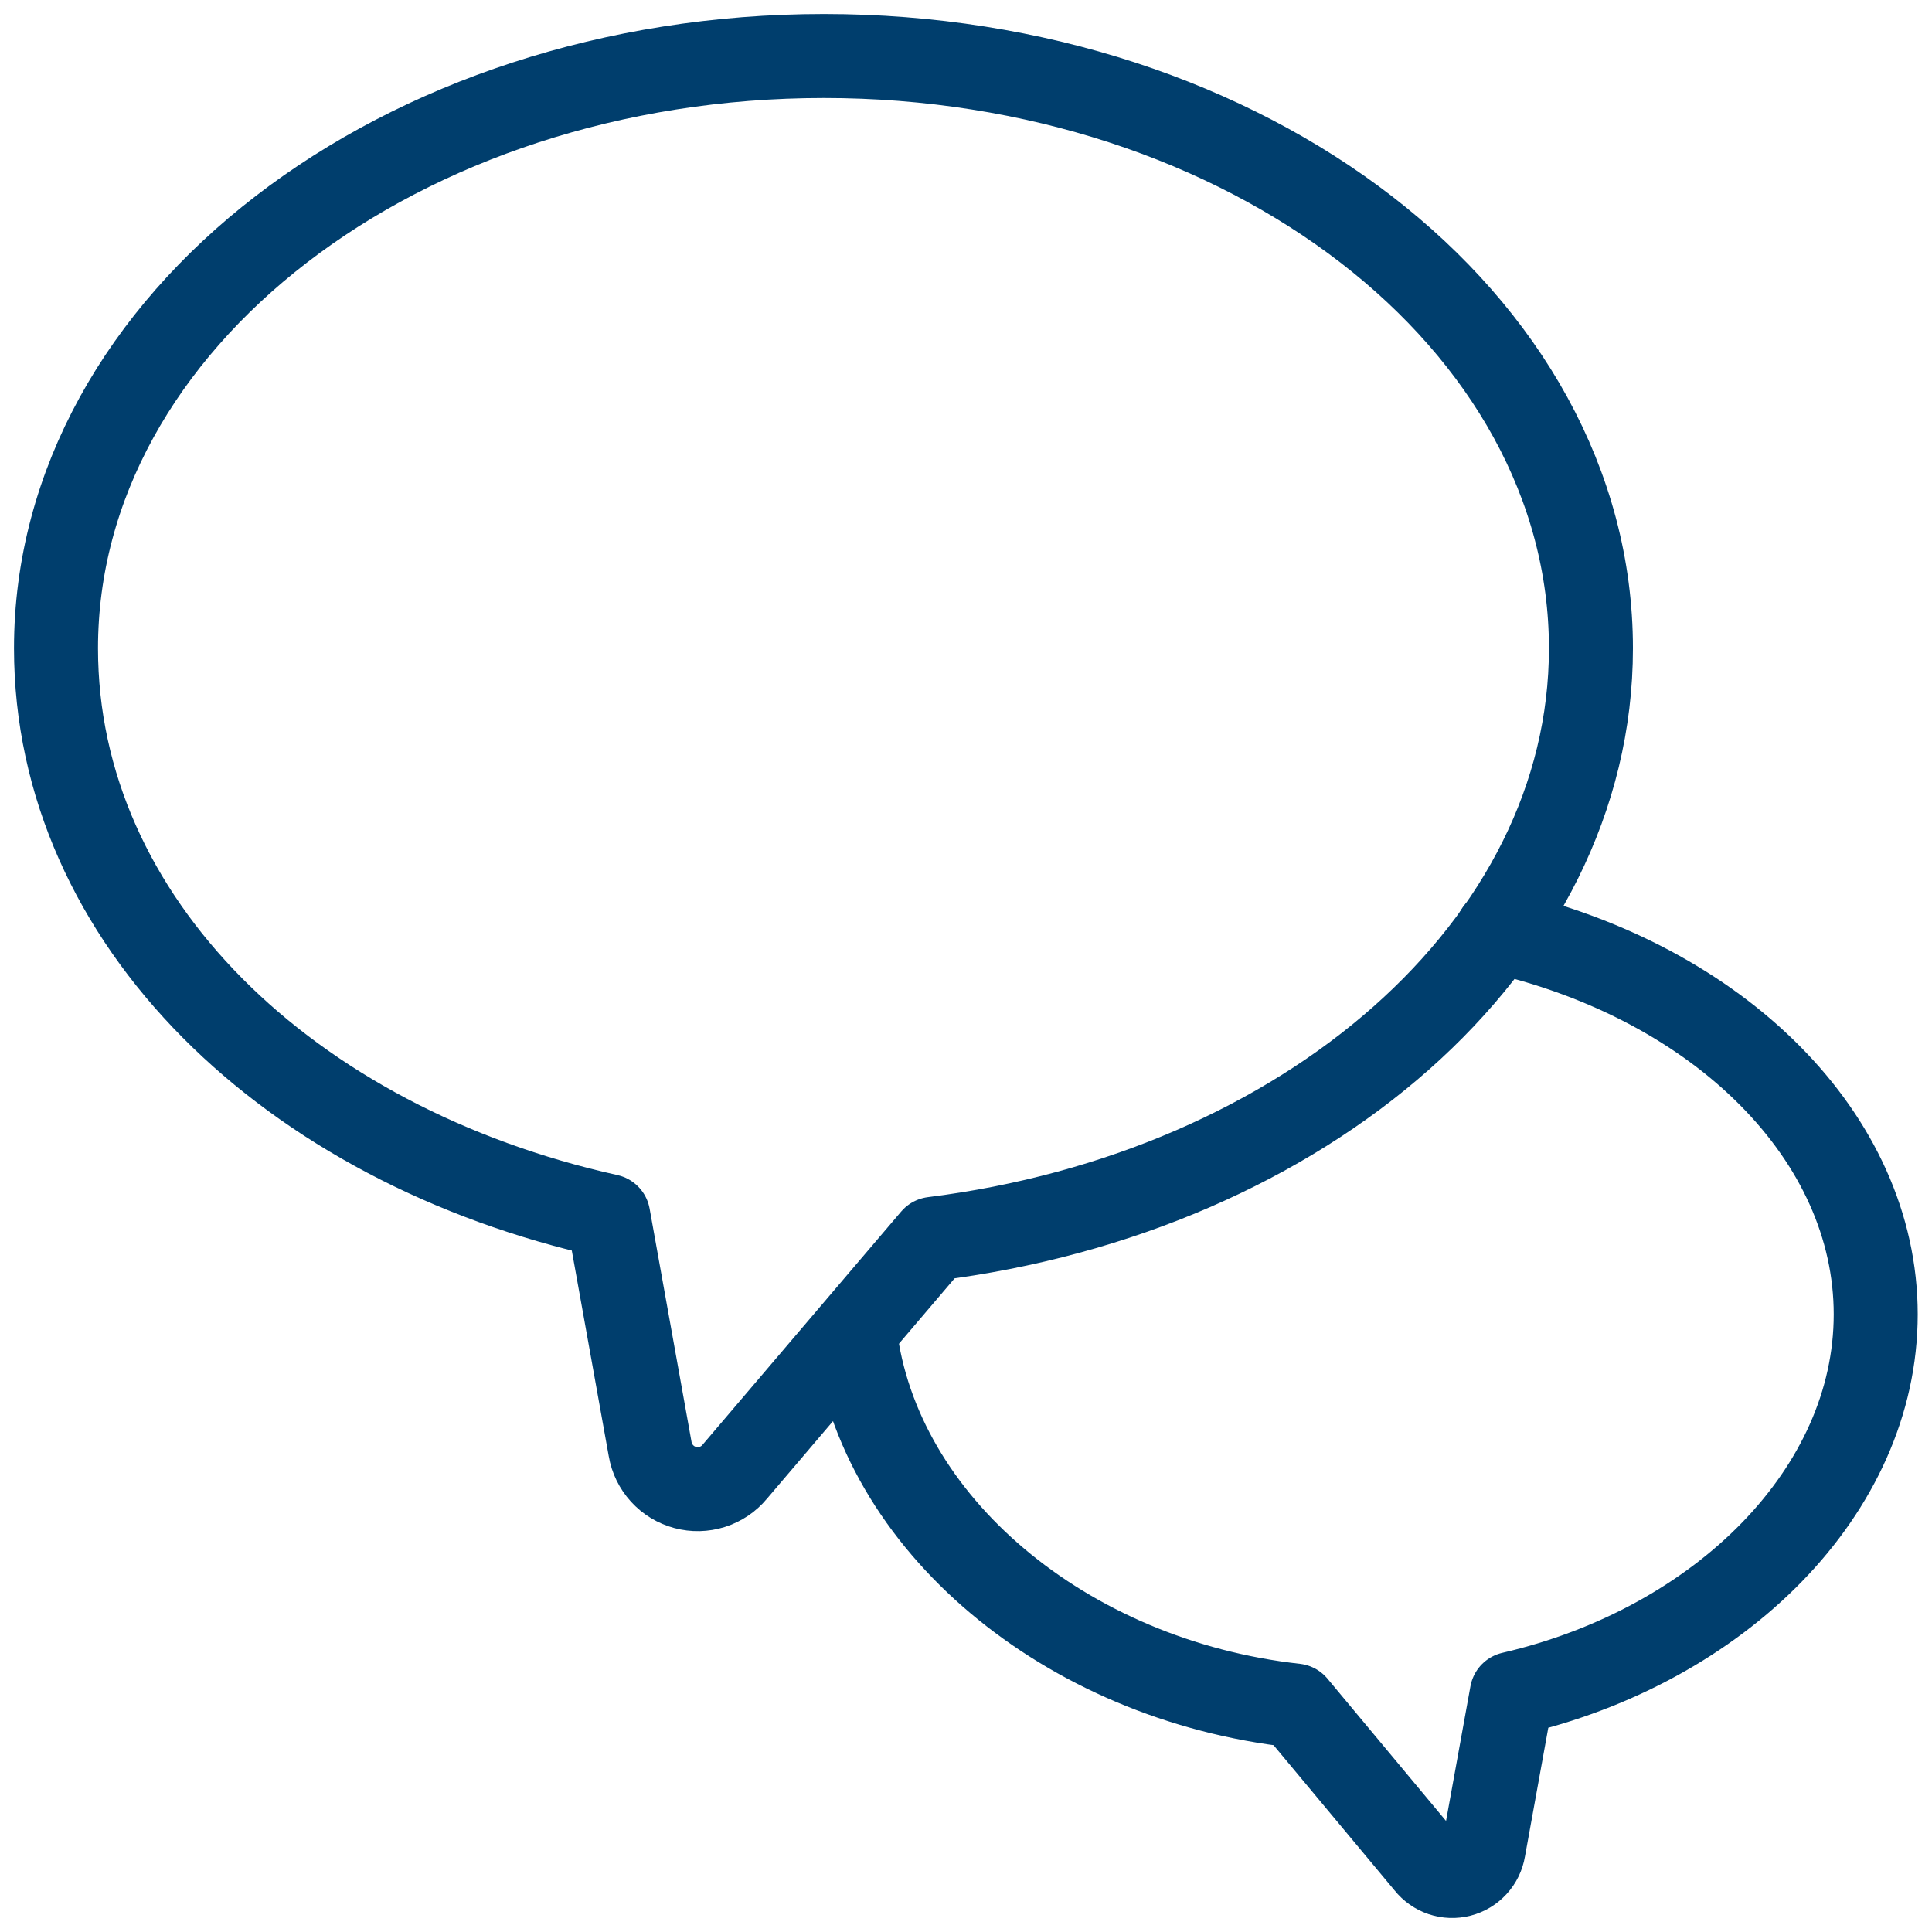
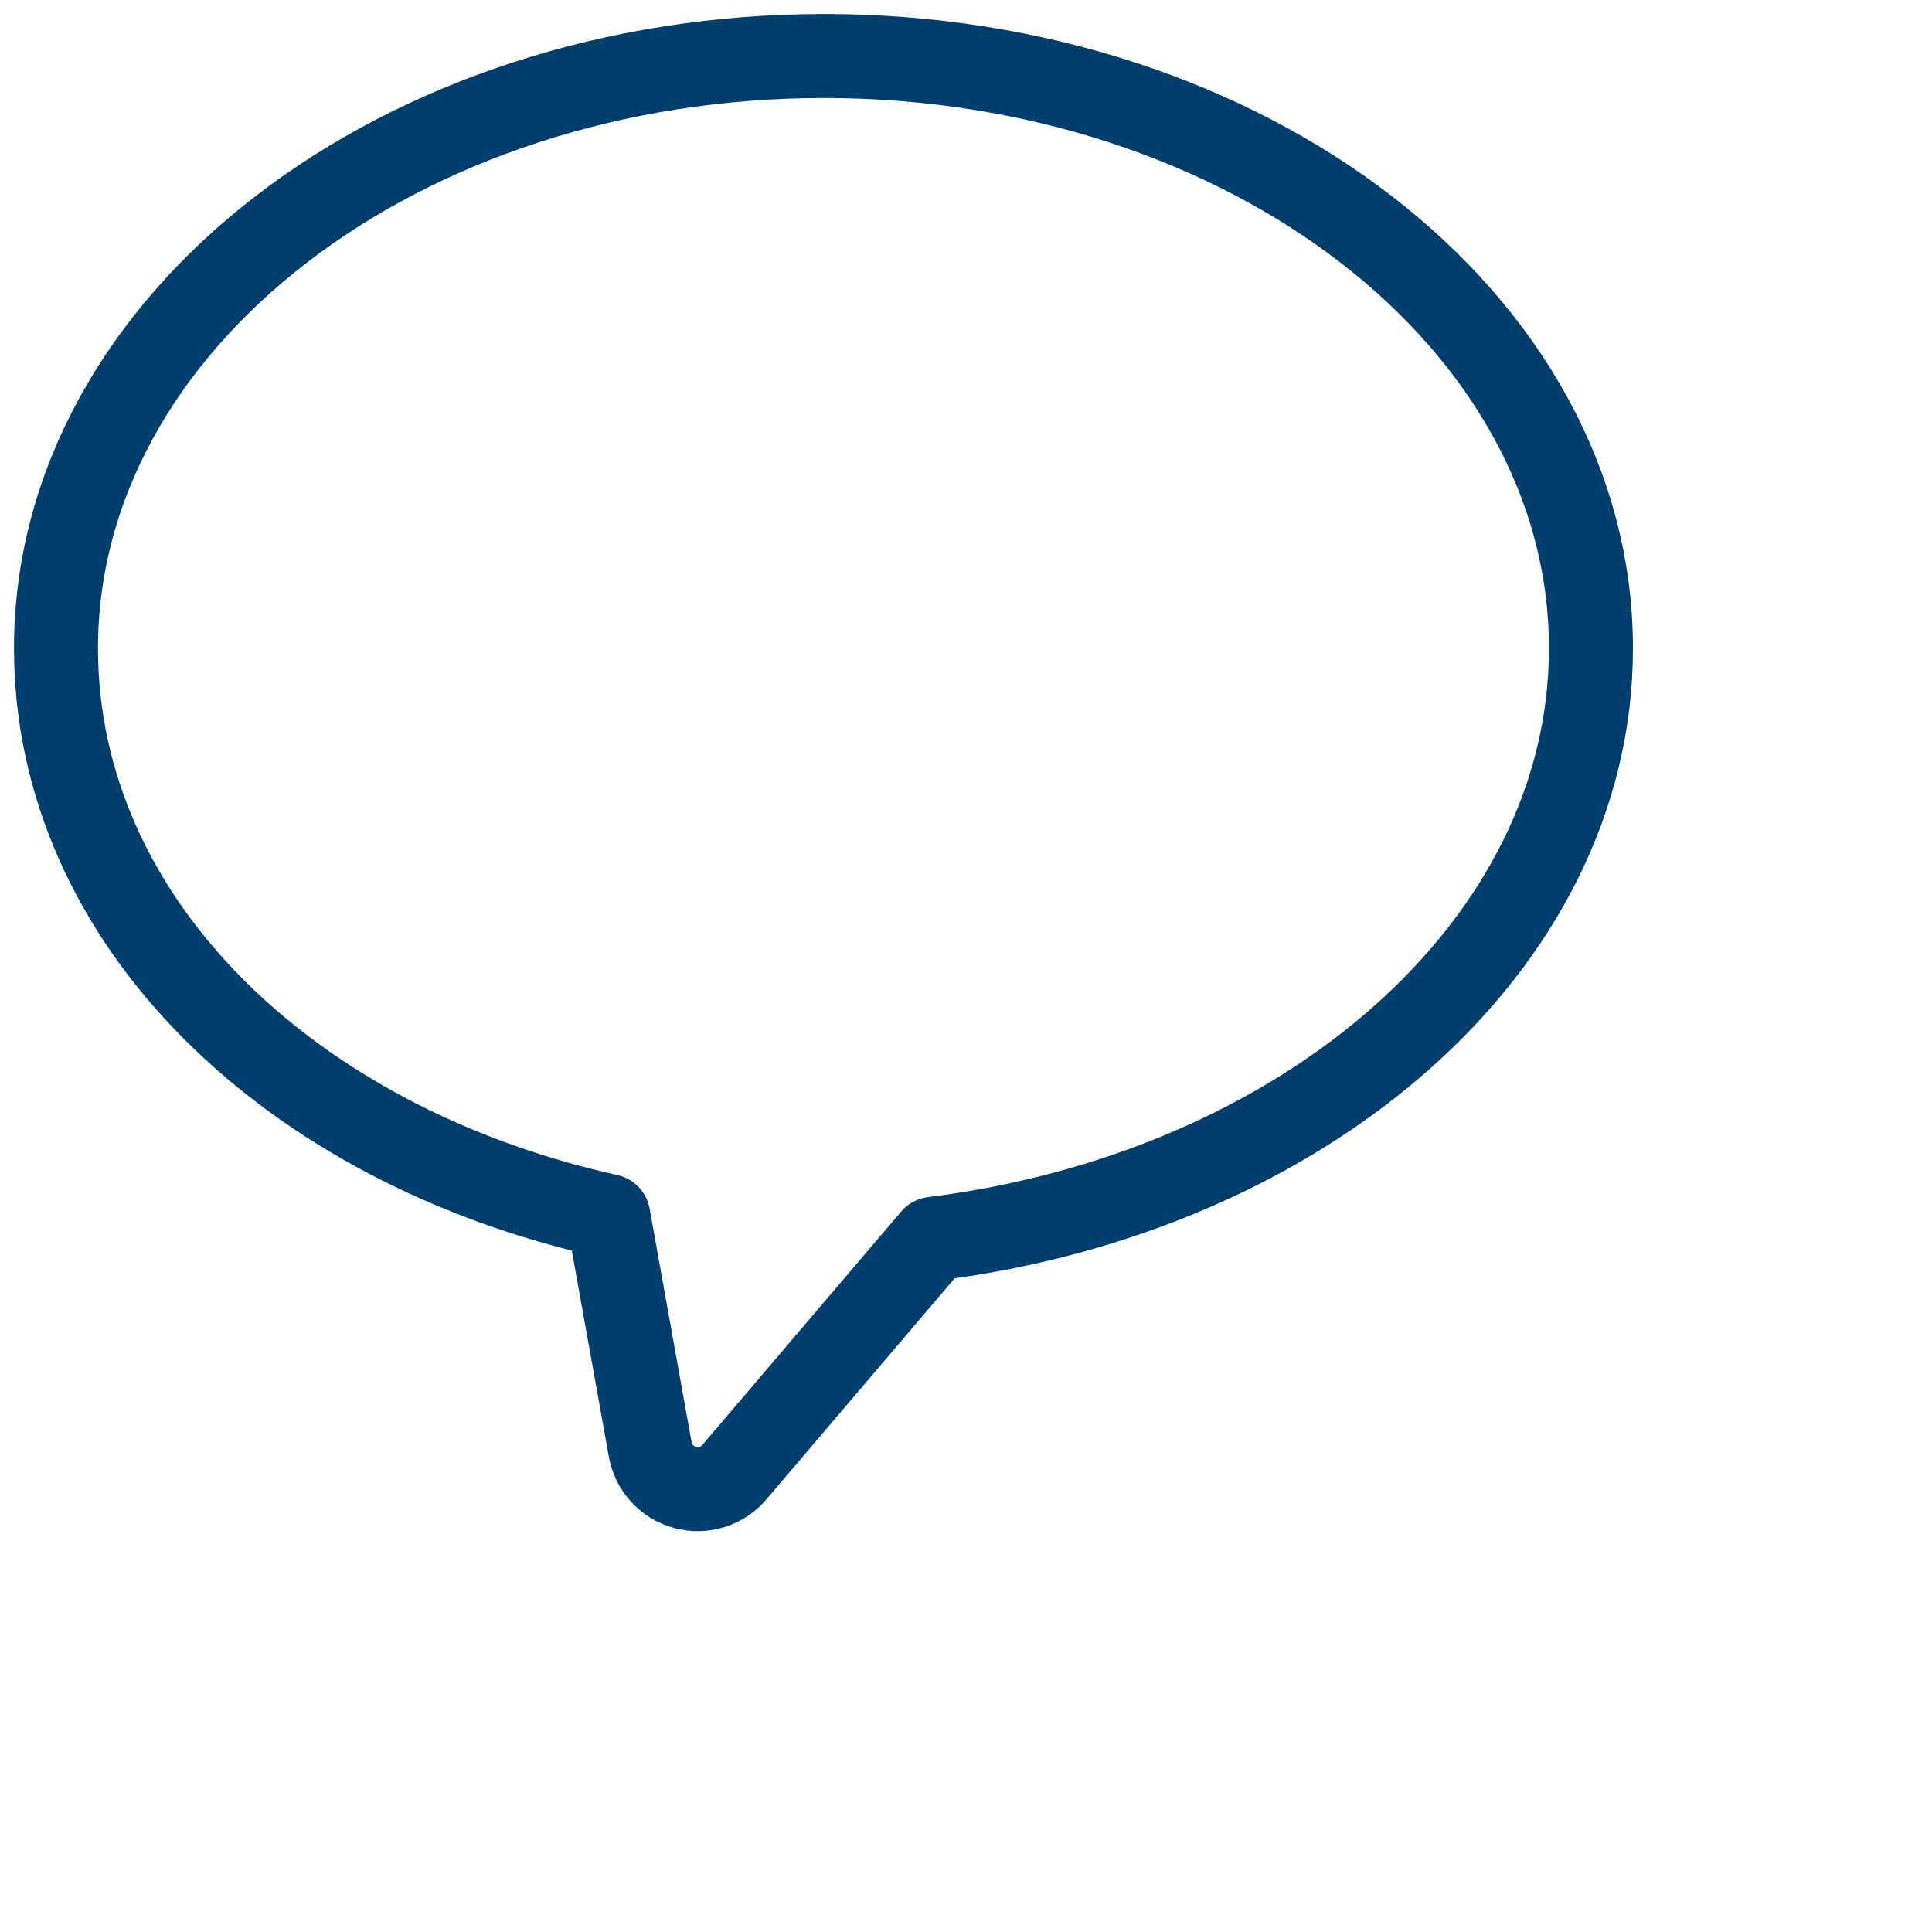
<svg xmlns="http://www.w3.org/2000/svg" width="69" height="69" viewBox="0 0 69 69" fill="none">
  <path d="M56.819 23.154C56.819 11.456 44.536 2 29.426 2C14.316 2 2 11.456 2 23.154C2 32.903 10.319 40.897 21.724 43.431L23.219 51.75C23.274 52.075 23.422 52.377 23.643 52.62C23.865 52.864 24.152 53.039 24.47 53.124C24.788 53.21 25.124 53.202 25.438 53.103C25.752 53.003 26.031 52.816 26.241 52.562L33.325 44.244C46.583 42.586 56.819 33.813 56.819 23.154Z" stroke="#003E6D" stroke-width="3" stroke-linecap="round" stroke-linejoin="round" />
-   <path d="M53.472 33.26C61.434 35.08 66.99 40.637 66.99 46.941C66.99 53.245 61.434 58.769 53.992 60.491L52.985 66.048C52.949 66.265 52.851 66.468 52.702 66.63C52.553 66.793 52.36 66.909 52.147 66.964C51.933 67.019 51.709 67.011 51.5 66.941C51.291 66.87 51.107 66.741 50.97 66.568L46.258 60.913C38.07 60.004 31.343 54.414 30.531 47.59" stroke="#003E6D" stroke-width="3" stroke-linecap="round" stroke-linejoin="round" />
</svg>